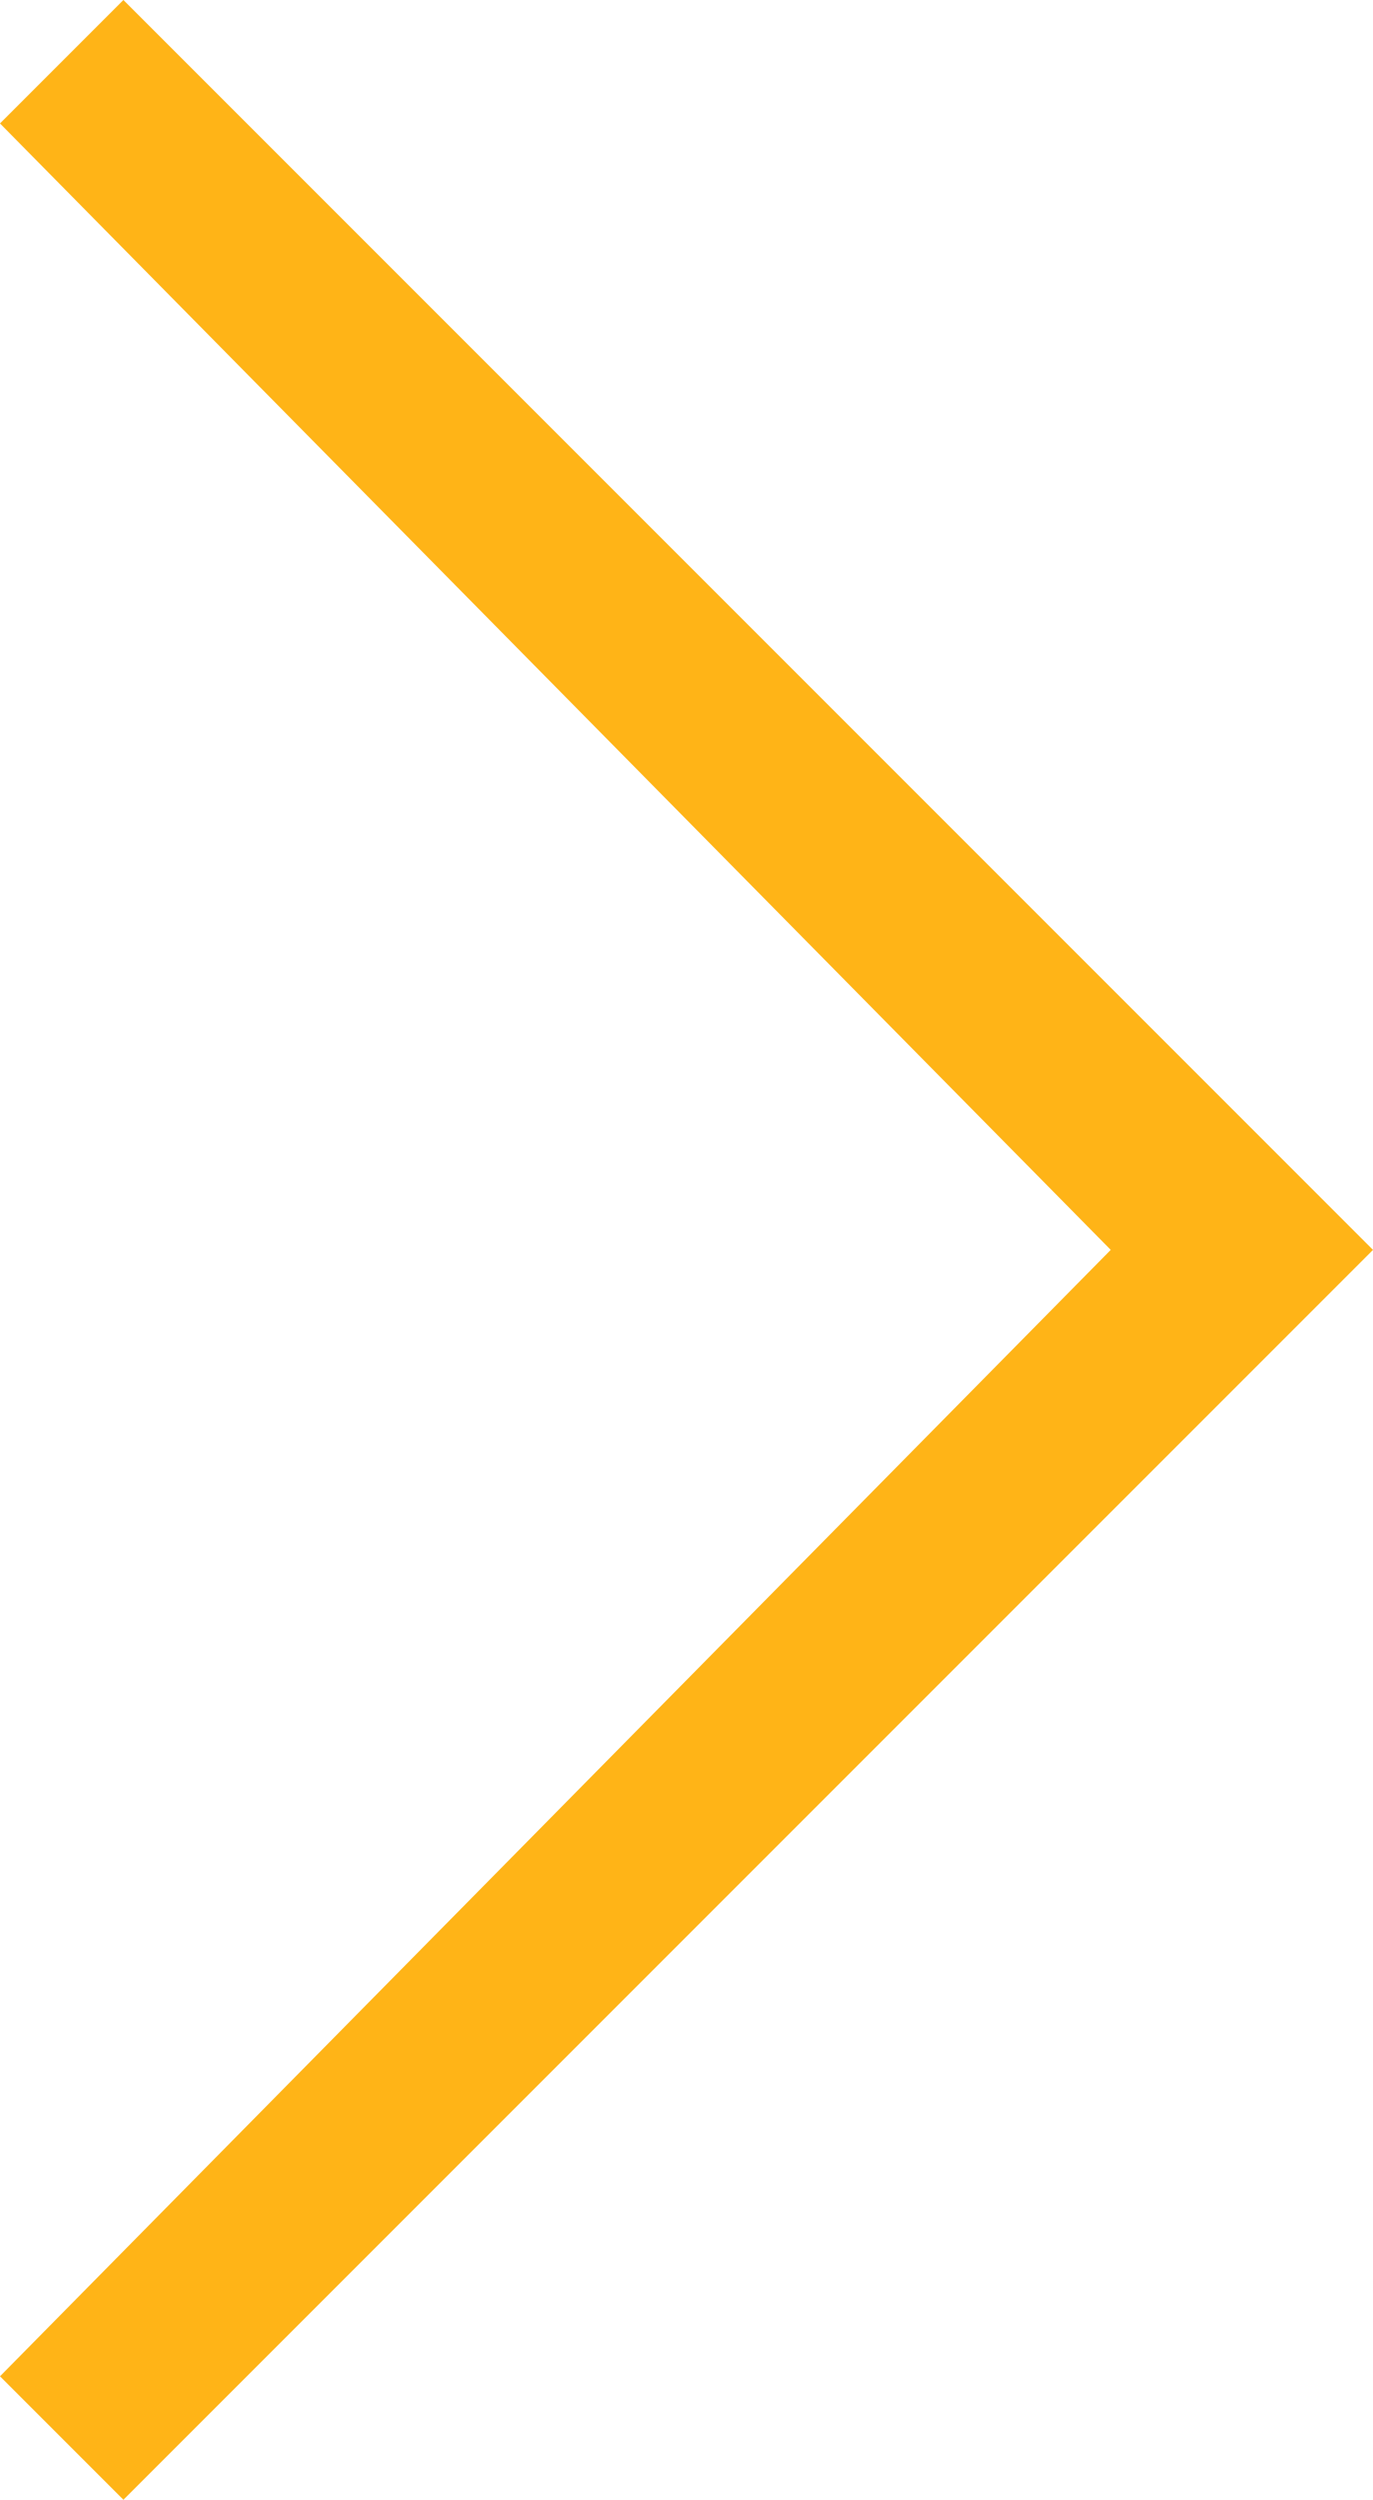
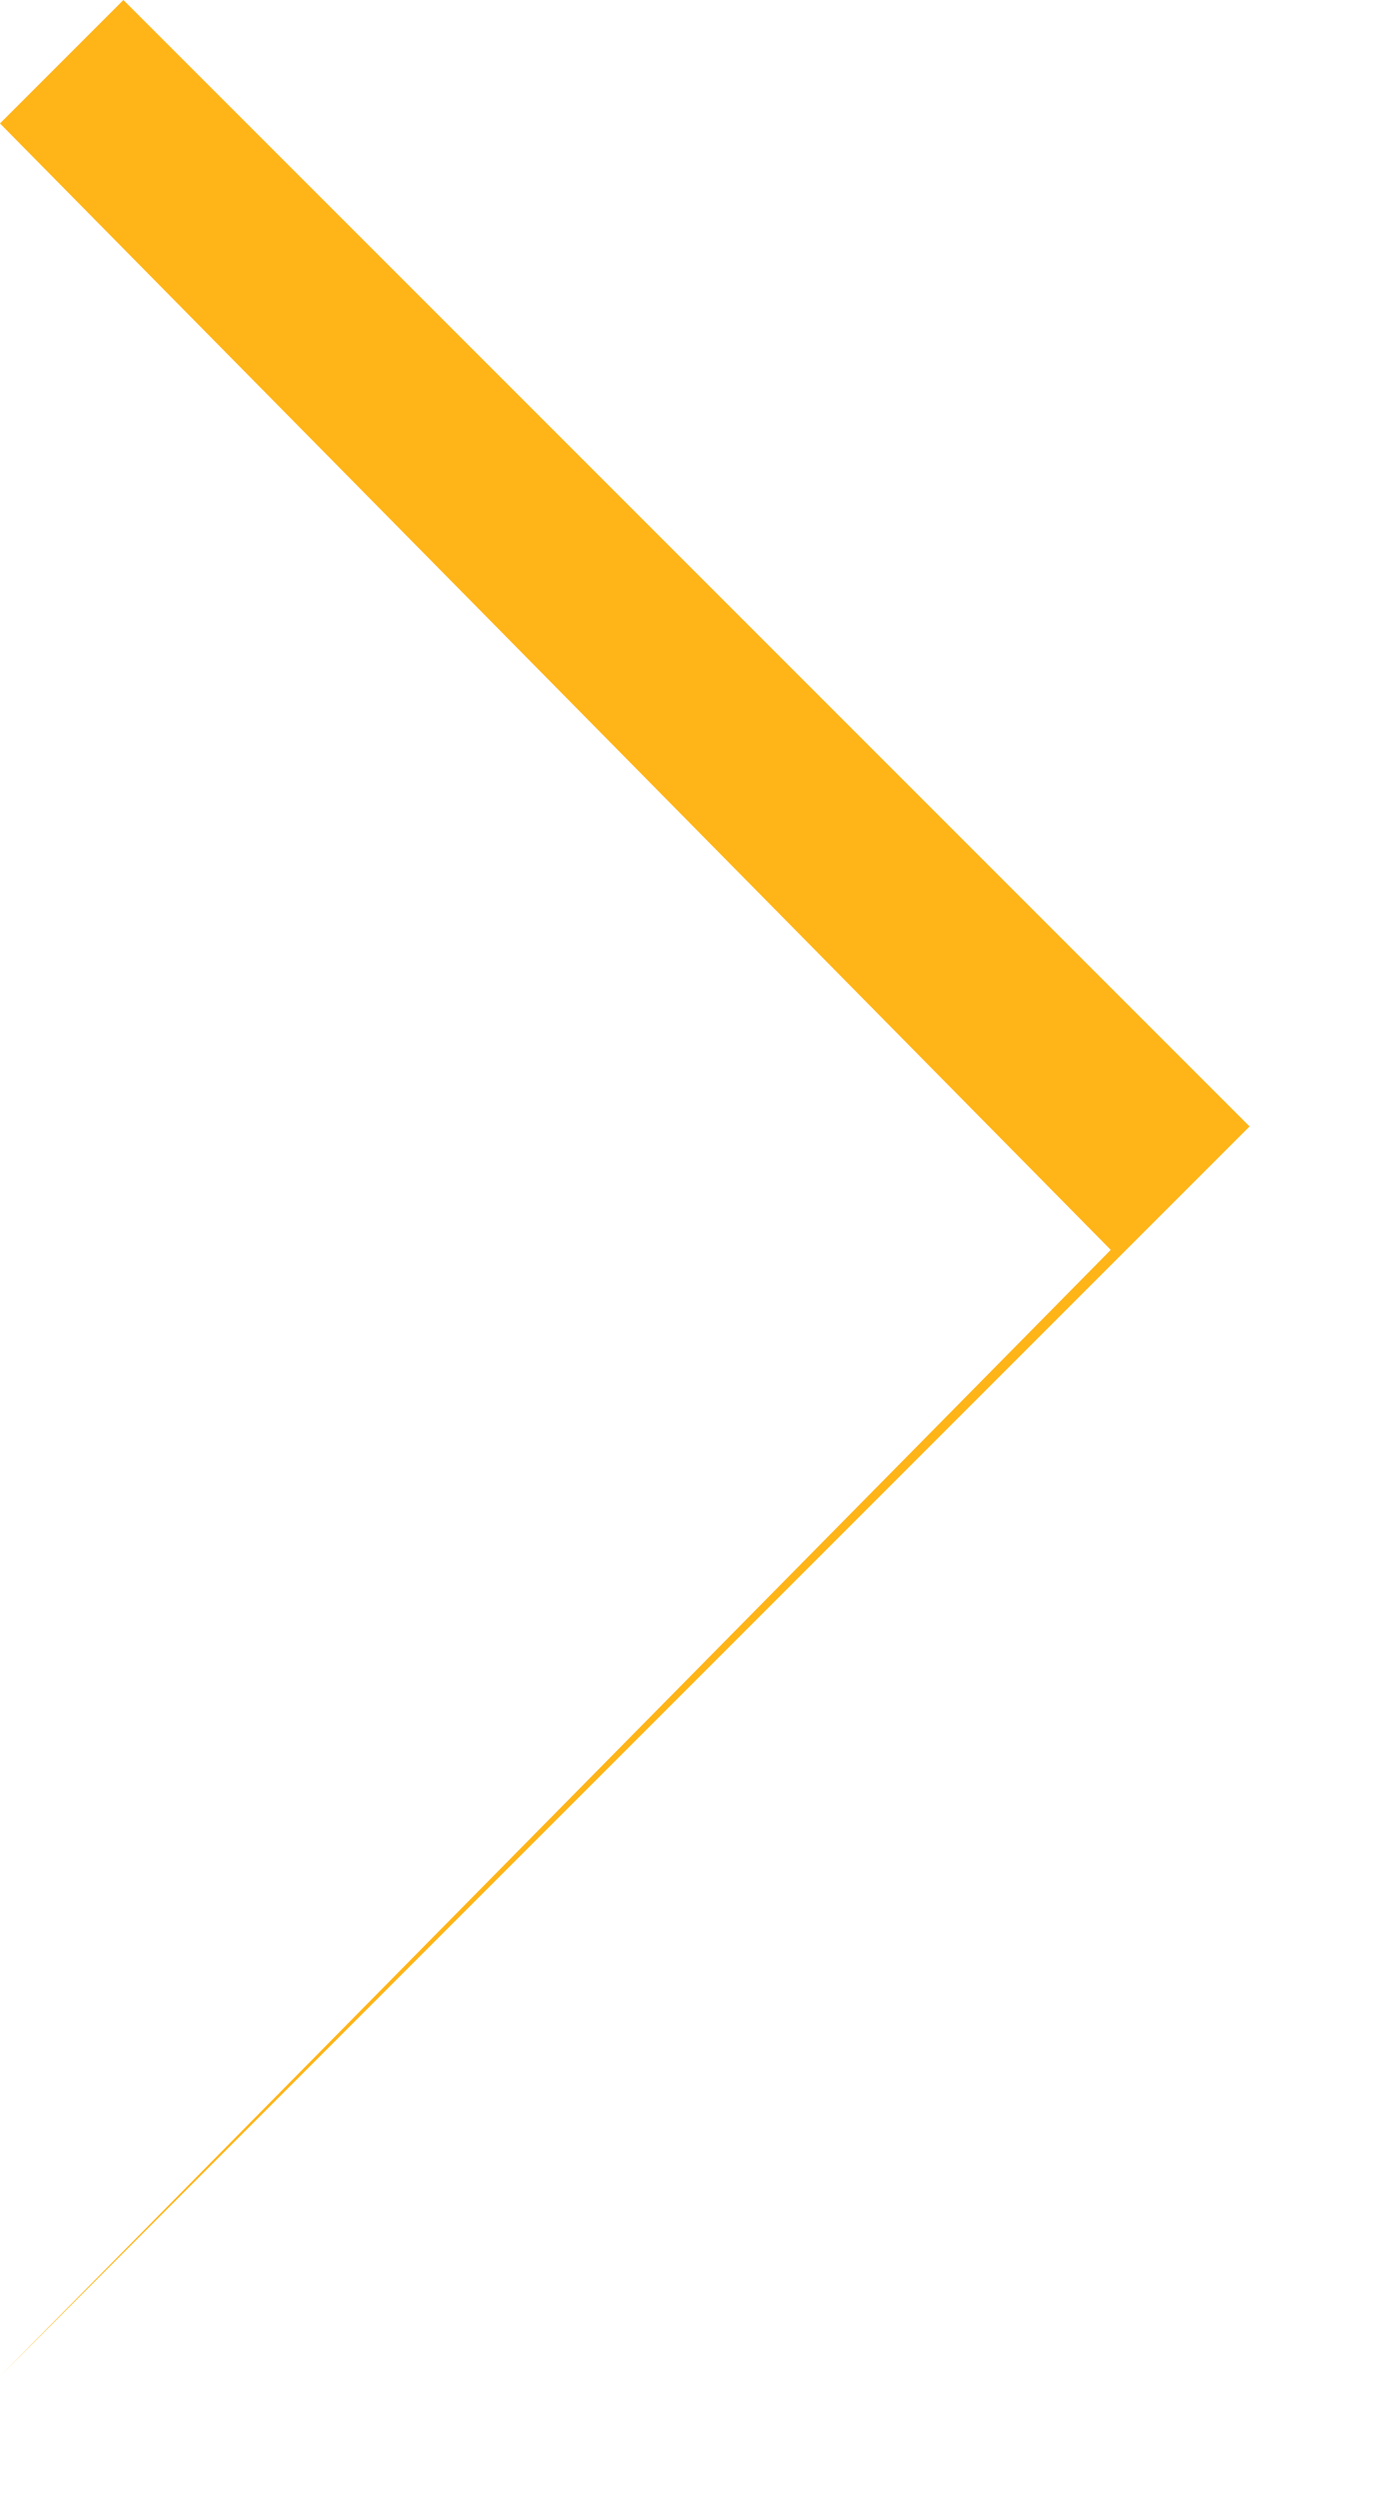
<svg xmlns="http://www.w3.org/2000/svg" version="1.1" id="Layer_1" x="0px" y="0px" viewBox="0 0 89 162" style="enable-background:new 0 0 89 162;" xml:space="preserve">
  <style type="text/css">
	.st0{fill:#FFB417;}
</style>
  <g>
-     <path class="st0" d="M8,0L0,8l72,73L0,154l8,8l81-81L8,0z" />
+     <path class="st0" d="M8,0L0,8l72,73L0,154l81-81L8,0z" />
  </g>
</svg>